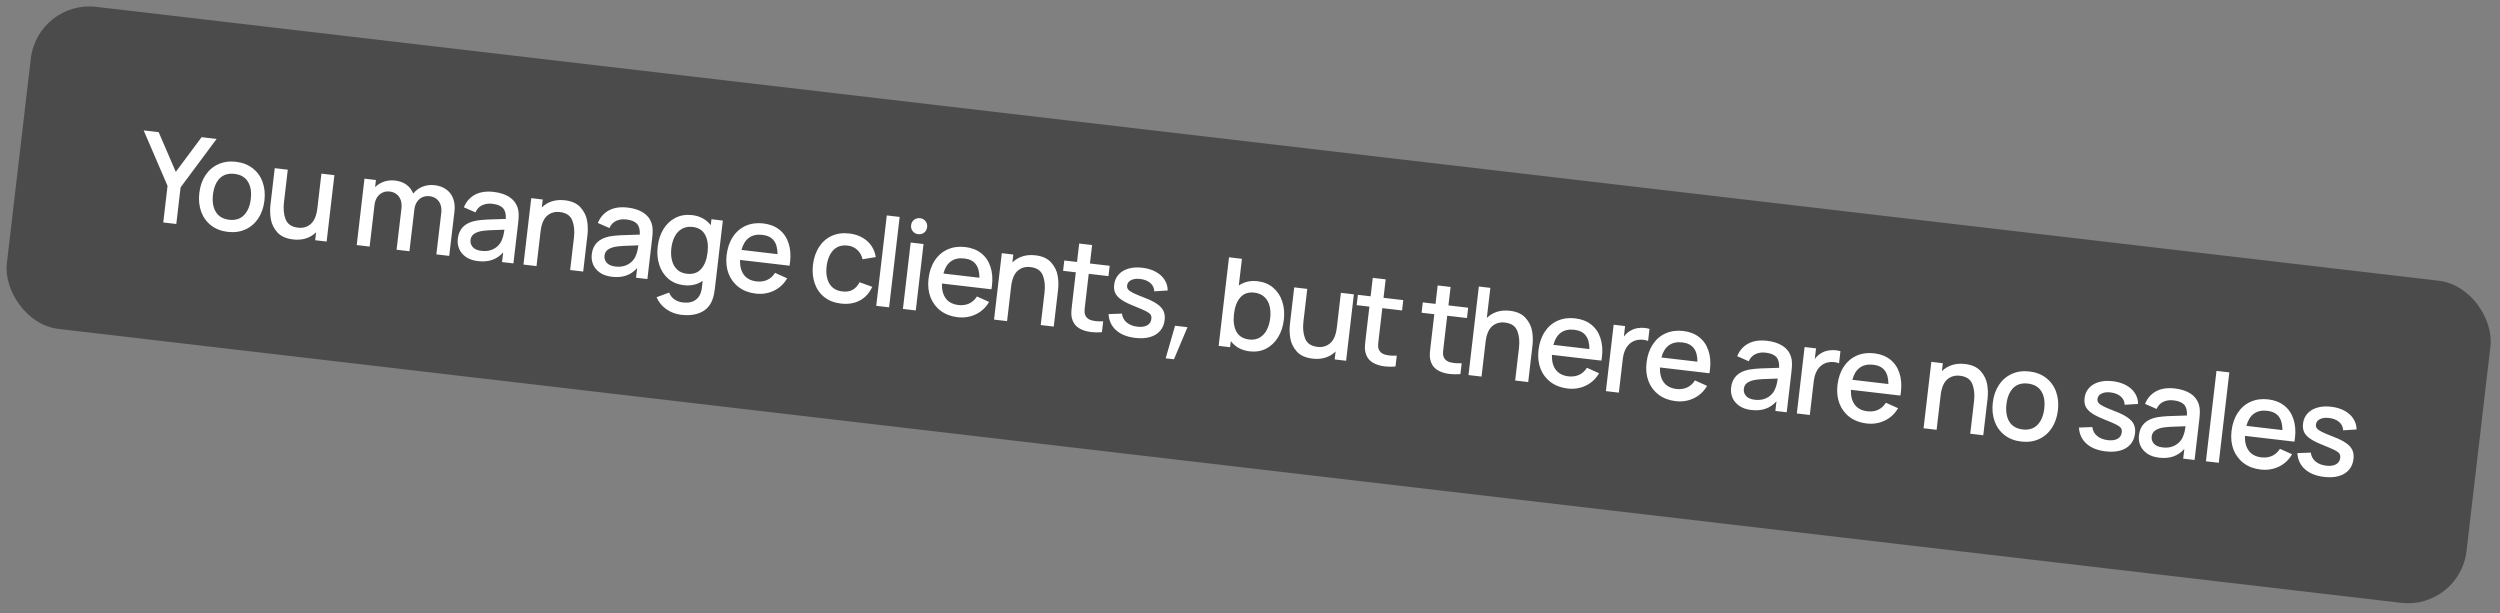
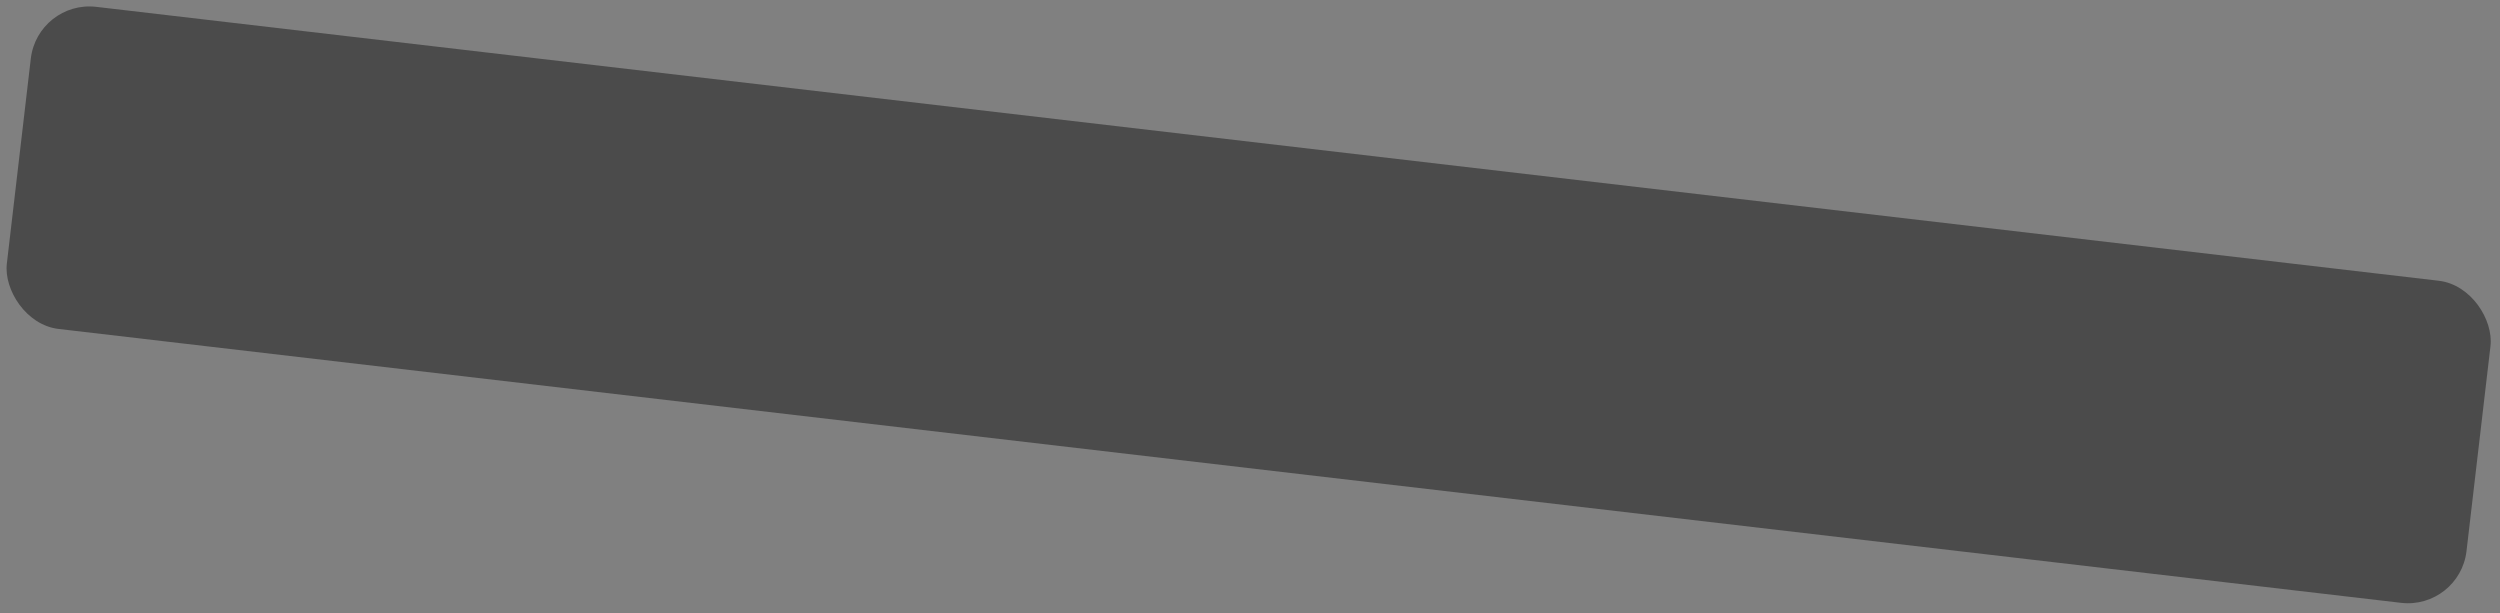
<svg xmlns="http://www.w3.org/2000/svg" width="424" height="104" viewBox="0 0 424 104" fill="none">
  <rect x="0" y="0" width="424" height="104" fill="#808080" stroke="none" />
  <rect x="6.387" width="420" height="55" rx="10" transform="rotate(6.669 6.387 0)" fill="#4B4B4B" />
-   <path d="M29.901 37.987L27.69 37.729L28.415 31.524L24.366 22.117L26.911 22.415L29.813 29.15L34.191 23.266L36.735 23.564L30.626 31.782L29.901 37.987ZM38.626 39.325C37.52 39.196 36.58 38.832 35.804 38.234C35.029 37.629 34.468 36.851 34.121 35.901C33.775 34.945 33.669 33.886 33.805 32.725C33.942 31.557 34.292 30.551 34.856 29.708C35.419 28.865 36.147 28.245 37.039 27.849C37.932 27.446 38.924 27.308 40.016 27.436C41.121 27.565 42.062 27.929 42.838 28.527C43.62 29.126 44.185 29.904 44.531 30.86C44.878 31.81 44.984 32.862 44.849 34.016C44.713 35.184 44.362 36.193 43.798 37.044C43.241 37.888 42.516 38.511 41.623 38.914C40.73 39.317 39.731 39.454 38.626 39.325ZM38.866 37.27C39.909 37.392 40.746 37.134 41.377 36.496C42.01 35.851 42.395 34.934 42.534 33.745C42.675 32.543 42.511 31.565 42.042 30.812C41.574 30.053 40.819 29.612 39.776 29.49C38.719 29.367 37.879 29.621 37.255 30.253C36.639 30.885 36.26 31.8 36.12 32.996C35.979 34.205 36.142 35.19 36.61 35.949C37.078 36.709 37.83 37.149 38.866 37.27ZM54.512 29.448L56.713 29.705L55.396 40.968L53.456 40.742L53.613 39.396C53.127 39.875 52.555 40.22 51.896 40.432C51.237 40.644 50.504 40.703 49.697 40.609C48.516 40.471 47.625 40.067 47.027 39.398C46.437 38.723 46.073 37.975 45.936 37.156C45.799 36.337 45.776 35.544 45.865 34.78L46.597 28.522L48.808 28.781L48.16 34.319C48.031 35.424 48.126 36.387 48.446 37.206C48.767 38.019 49.466 38.489 50.544 38.614C51.399 38.715 52.121 38.503 52.711 37.98C53.308 37.458 53.68 36.567 53.827 35.309L54.512 29.448ZM73.718 31.408C74.51 31.5 75.175 31.747 75.713 32.149C76.252 32.543 76.636 33.06 76.864 33.7C77.1 34.334 77.171 35.054 77.077 35.86L76.185 43.399L74.005 43.144L74.836 36.127C74.898 35.598 74.858 35.128 74.716 34.717C74.573 34.306 74.341 33.976 74.017 33.726C73.701 33.478 73.317 33.327 72.865 33.275C72.441 33.225 72.044 33.277 71.673 33.431C71.303 33.585 70.991 33.845 70.737 34.21C70.49 34.569 70.335 35.023 70.271 35.572L69.437 42.61L67.258 42.355L68.084 35.38C68.146 34.844 68.107 34.367 67.966 33.949C67.824 33.531 67.592 33.197 67.269 32.948C66.953 32.693 66.566 32.538 66.107 32.484C65.655 32.431 65.243 32.493 64.87 32.667C64.497 32.842 64.191 33.113 63.95 33.48C63.718 33.84 63.572 34.274 63.513 34.782L62.69 41.821L60.5 41.565L61.816 30.302L63.756 30.529L63.615 31.738C64.038 31.316 64.543 31.005 65.13 30.805C65.724 30.607 66.355 30.547 67.022 30.625C67.787 30.715 68.429 30.952 68.948 31.337C69.466 31.721 69.845 32.22 70.084 32.833C70.498 32.303 71.023 31.914 71.658 31.664C72.301 31.408 72.987 31.323 73.718 31.408ZM87.783 35.198C87.903 35.558 87.965 35.935 87.968 36.33C87.979 36.719 87.952 37.188 87.888 37.737L87.077 44.672L85.148 44.447L85.339 42.81C84.796 43.416 84.172 43.84 83.467 44.081C82.769 44.324 81.965 44.392 81.054 44.285C80.248 44.191 79.577 43.961 79.042 43.596C78.507 43.223 78.121 42.766 77.881 42.223C77.649 41.674 77.57 41.087 77.643 40.462C77.837 38.8 78.854 37.791 80.692 37.435C81.246 37.338 81.867 37.273 82.555 37.24C83.25 37.202 84.209 37.17 85.431 37.143L85.78 37.142C85.838 36.345 85.69 35.743 85.336 35.335C84.982 34.92 84.371 34.662 83.502 34.56C82.87 34.486 82.296 34.568 81.782 34.803C81.269 35.039 80.886 35.446 80.635 36.023L78.675 35.159C79.069 34.197 79.695 33.485 80.553 33.021C81.418 32.558 82.486 32.401 83.758 32.55C84.794 32.671 85.66 32.952 86.356 33.393C87.051 33.834 87.527 34.435 87.783 35.198ZM81.649 42.547C82.24 42.616 82.773 42.573 83.25 42.417C83.727 42.255 84.121 42.019 84.432 41.71C84.75 41.402 84.976 41.062 85.111 40.69C85.297 40.303 85.443 39.724 85.547 38.954L85.271 38.964C84.239 38.992 83.463 39.021 82.945 39.052C82.434 39.084 81.97 39.135 81.553 39.206C81.047 39.316 80.639 39.487 80.33 39.718C80.028 39.951 79.853 40.276 79.804 40.693C79.75 41.159 79.875 41.565 80.18 41.91C80.492 42.257 80.981 42.469 81.649 42.547ZM95.807 33.969C96.989 34.108 97.875 34.514 98.466 35.189C99.064 35.858 99.432 36.603 99.569 37.422C99.705 38.242 99.729 39.034 99.64 39.798L98.908 46.056L96.697 45.797L97.345 40.26C97.474 39.154 97.378 38.195 97.057 37.382C96.737 36.562 96.038 36.09 94.961 35.964C94.106 35.864 93.38 36.075 92.783 36.597C92.193 37.12 91.825 38.011 91.678 39.269L90.993 45.13L88.781 44.872L90.098 33.608L92.049 33.837L91.891 35.182C92.377 34.703 92.95 34.358 93.609 34.146C94.268 33.934 95.001 33.875 95.807 33.969ZM110.504 37.855C110.624 38.214 110.686 38.592 110.689 38.987C110.7 39.376 110.673 39.844 110.609 40.394L109.798 47.329L107.869 47.103L108.06 45.466C107.517 46.072 106.893 46.496 106.189 46.738C105.491 46.98 104.686 47.048 103.776 46.942C102.969 46.848 102.298 46.618 101.763 46.252C101.229 45.88 100.842 45.422 100.602 44.88C100.37 44.331 100.291 43.744 100.364 43.118C100.558 41.456 101.575 40.447 103.414 40.092C103.968 39.994 104.588 39.929 105.276 39.897C105.971 39.858 106.93 39.826 108.152 39.8L108.501 39.798C108.559 39.002 108.411 38.4 108.057 37.992C107.704 37.577 107.092 37.319 106.223 37.217C105.591 37.143 105.017 37.224 104.504 37.46C103.99 37.696 103.607 38.102 103.357 38.679L101.396 37.816C101.791 36.854 102.417 36.141 103.274 35.678C104.139 35.215 105.207 35.058 106.48 35.207C107.516 35.328 108.381 35.609 109.077 36.049C109.772 36.49 110.248 37.092 110.504 37.855ZM104.37 45.204C104.961 45.273 105.495 45.23 105.971 45.074C106.448 44.911 106.842 44.675 107.153 44.366C107.471 44.058 107.697 43.718 107.833 43.346C108.019 42.959 108.164 42.381 108.268 41.611L107.992 41.621C106.96 41.648 106.185 41.677 105.667 41.708C105.155 41.74 104.691 41.791 104.274 41.863C103.768 41.972 103.36 42.143 103.051 42.375C102.749 42.608 102.574 42.932 102.525 43.349C102.471 43.815 102.596 44.221 102.901 44.567C103.213 44.913 103.702 45.126 104.37 45.204ZM120.662 37.182L122.592 37.408L121.239 48.973C121.162 49.634 121.048 50.184 120.898 50.625C120.539 51.71 119.892 52.48 118.958 52.935C118.023 53.397 116.881 53.549 115.532 53.391C114.601 53.282 113.76 52.965 113.011 52.441C112.268 51.924 111.716 51.246 111.356 50.408L113.489 49.621C113.671 50.108 113.968 50.491 114.38 50.772C114.797 51.06 115.27 51.235 115.798 51.297C116.737 51.407 117.489 51.241 118.055 50.8C118.621 50.359 118.953 49.657 119.052 48.696L119.176 47.633C118.263 48.266 117.188 48.51 115.951 48.365C114.929 48.246 114.062 47.884 113.35 47.279C112.639 46.667 112.128 45.885 111.817 44.933C111.505 43.98 111.415 42.941 111.547 41.814C111.68 40.681 112.007 39.69 112.529 38.842C113.059 37.988 113.739 37.352 114.57 36.935C115.409 36.511 116.346 36.36 117.382 36.481C118.071 36.562 118.68 36.749 119.209 37.044C119.738 37.338 120.183 37.721 120.544 38.194L120.662 37.182ZM116.484 46.43C117.513 46.55 118.319 46.285 118.902 45.634C119.494 44.977 119.861 44.034 120.005 42.803C120.147 41.587 120.01 40.594 119.592 39.827C119.182 39.053 118.48 38.608 117.486 38.492C116.783 38.409 116.176 38.514 115.662 38.807C115.15 39.092 114.744 39.52 114.444 40.092C114.145 40.663 113.951 41.327 113.862 42.085C113.773 42.85 113.808 43.545 113.968 44.169C114.127 44.794 114.416 45.307 114.834 45.708C115.259 46.111 115.809 46.351 116.484 46.43ZM125.507 44.081C125.474 45.141 125.696 45.988 126.172 46.622C126.648 47.248 127.359 47.617 128.305 47.727C128.979 47.806 129.584 47.722 130.121 47.474C130.657 47.227 131.099 46.828 131.445 46.276L133.504 47.204C132.956 48.148 132.205 48.849 131.249 49.309C130.294 49.761 129.267 49.922 128.169 49.794C127.056 49.664 126.104 49.306 125.313 48.72C124.523 48.127 123.943 47.362 123.573 46.423C123.211 45.479 123.097 44.433 123.232 43.286C123.374 42.069 123.728 41.032 124.293 40.175C124.858 39.318 125.587 38.692 126.479 38.295C127.371 37.899 128.363 37.765 129.455 37.893C130.532 38.019 131.436 38.368 132.165 38.939C132.895 39.511 133.416 40.269 133.728 41.215C134.048 42.155 134.137 43.233 133.995 44.449C133.979 44.581 133.948 44.786 133.902 45.062L125.507 44.081ZM129.312 39.832C128.388 39.724 127.625 39.888 127.024 40.325C126.431 40.757 126.009 41.444 125.758 42.387L131.869 43.102C131.867 42.093 131.654 41.322 131.231 40.786C130.814 40.251 130.175 39.933 129.312 39.832ZM142.626 51.484C141.5 51.353 140.556 50.985 139.795 50.382C139.041 49.779 138.501 49.004 138.175 48.057C137.848 47.109 137.749 46.058 137.877 44.903C138.02 43.743 138.363 42.74 138.906 41.894C139.456 41.043 140.171 40.414 141.05 40.01C141.936 39.606 142.935 39.469 144.047 39.599C144.861 39.694 145.585 39.92 146.22 40.276C146.862 40.633 147.379 41.095 147.771 41.662C148.169 42.23 148.421 42.877 148.527 43.601L146.285 43.973C146.142 43.322 145.845 42.79 145.393 42.378C144.948 41.967 144.409 41.724 143.776 41.65C142.747 41.53 141.927 41.793 141.316 42.441C140.712 43.082 140.338 43.993 140.192 45.174C140.06 46.371 140.22 47.352 140.673 48.116C141.127 48.874 141.858 49.312 142.866 49.43C143.548 49.51 144.126 49.419 144.6 49.157C145.083 48.889 145.478 48.46 145.787 47.868L147.937 48.648C147.439 49.711 146.732 50.484 145.816 50.969C144.899 51.454 143.836 51.626 142.626 51.484ZM150.789 52.122L148.609 51.867L150.402 36.536L152.581 36.791L150.789 52.122ZM155.316 52.651L153.136 52.396L154.453 41.133L156.632 41.388L155.316 52.651ZM155.728 39.717C155.339 39.672 155.028 39.502 154.794 39.206C154.568 38.912 154.477 38.577 154.521 38.202C154.565 37.819 154.731 37.515 155.019 37.287C155.314 37.054 155.656 36.96 156.045 37.006C156.435 37.051 156.743 37.221 156.969 37.515C157.196 37.803 157.287 38.138 157.243 38.52C157.198 38.902 157.031 39.211 156.743 39.445C156.456 39.672 156.118 39.763 155.728 39.717ZM159.751 48.084C159.719 49.145 159.94 49.992 160.416 50.625C160.892 51.252 161.603 51.621 162.549 51.731C163.223 51.81 163.829 51.726 164.365 51.478C164.901 51.231 165.343 50.831 165.689 50.28L167.748 51.208C167.201 52.152 166.449 52.853 165.493 53.312C164.538 53.764 163.512 53.926 162.413 53.798C161.301 53.668 160.349 53.31 159.557 52.724C158.767 52.131 158.187 51.366 157.817 50.427C157.456 49.483 157.342 48.437 157.476 47.29C157.618 46.073 157.972 45.036 158.537 44.179C159.103 43.322 159.831 42.695 160.723 42.299C161.615 41.903 162.607 41.769 163.699 41.897C164.776 42.023 165.68 42.371 166.41 42.943C167.139 43.515 167.66 44.273 167.972 45.219C168.292 46.158 168.381 47.236 168.239 48.453C168.224 48.585 168.193 48.79 168.146 49.066L159.751 48.084ZM163.557 43.836C162.632 43.728 161.869 43.892 161.268 44.329C160.675 44.76 160.253 45.447 160.002 46.391L166.113 47.105C166.111 46.097 165.899 45.325 165.475 44.789C165.058 44.254 164.419 43.937 163.557 43.836ZM175.616 43.3C176.798 43.439 177.684 43.845 178.275 44.52C178.873 45.19 179.241 45.934 179.378 46.753C179.514 47.573 179.538 48.365 179.449 49.13L178.717 55.387L176.506 55.128L177.153 49.591C177.283 48.485 177.187 47.526 176.866 46.713C176.546 45.894 175.847 45.421 174.77 45.295C173.915 45.195 173.189 45.406 172.592 45.928C172.002 46.451 171.634 47.342 171.487 48.6L170.801 54.461L168.59 54.203L169.907 42.94L171.858 43.168L171.7 44.513C172.186 44.034 172.759 43.689 173.418 43.477C174.077 43.265 174.81 43.206 175.616 43.3ZM184.65 46.439L184.068 51.414L183.998 52.008C183.957 52.363 183.937 52.653 183.939 52.879C183.942 53.098 183.982 53.293 184.061 53.464C184.195 53.762 184.405 53.99 184.689 54.151C184.981 54.304 185.346 54.407 185.784 54.458C186.159 54.502 186.598 54.515 187.101 54.496L186.885 56.342C186.224 56.392 185.622 56.385 185.08 56.321C184.301 56.23 183.635 56.025 183.08 55.707C182.532 55.389 182.147 54.946 181.924 54.377C181.789 54.03 181.713 53.683 181.697 53.336C181.689 52.982 181.714 52.559 181.772 52.065L181.866 51.262L182.46 46.183L180.301 45.931L180.506 44.179L182.664 44.431L183.03 41.303L185.22 41.559L184.854 44.687L188.202 45.079L187.997 46.831L184.65 46.439ZM192.539 57.309C191.169 57.149 190.088 56.716 189.297 56.011C188.506 55.305 188.077 54.392 188.01 53.27L190.282 53.187C190.352 53.794 190.618 54.294 191.08 54.686C191.548 55.079 192.158 55.32 192.909 55.408C193.59 55.487 194.138 55.41 194.553 55.177C194.975 54.944 195.215 54.585 195.271 54.098C195.306 53.799 195.264 53.558 195.145 53.375C195.026 53.185 194.77 52.989 194.378 52.788C193.993 52.588 193.352 52.309 192.457 51.951C191.5 51.578 190.76 51.217 190.237 50.867C189.721 50.517 189.363 50.141 189.164 49.737C188.965 49.326 188.899 48.839 188.964 48.276C189.043 47.601 189.293 47.032 189.714 46.566C190.136 46.094 190.693 45.758 191.386 45.557C192.079 45.356 192.864 45.306 193.74 45.409C194.595 45.509 195.347 45.734 195.997 46.085C196.647 46.436 197.147 46.886 197.499 47.434C197.858 47.984 198.04 48.593 198.046 49.264L195.767 49.409C195.748 48.843 195.525 48.373 195.097 47.999C194.675 47.626 194.096 47.396 193.359 47.31C192.747 47.238 192.239 47.306 191.834 47.512C191.43 47.711 191.205 48.013 191.157 48.416C191.127 48.673 191.183 48.895 191.323 49.08C191.463 49.266 191.743 49.464 192.163 49.675C192.582 49.886 193.23 50.159 194.107 50.495C195.038 50.85 195.757 51.209 196.265 51.571C196.78 51.928 197.135 52.322 197.332 52.753C197.529 53.178 197.593 53.686 197.523 54.277C197.437 55.014 197.179 55.628 196.748 56.121C196.323 56.614 195.751 56.963 195.029 57.167C194.314 57.373 193.484 57.42 192.539 57.309ZM197.695 60.767L199.292 55.245L201.399 55.491L199.103 60.931L197.695 60.767ZM213.294 47.695C214.33 47.816 215.204 48.179 215.915 48.784C216.635 49.383 217.15 50.158 217.462 51.111C217.781 52.057 217.874 53.097 217.742 54.23C217.61 55.357 217.283 56.347 216.76 57.203C216.237 58.058 215.559 58.701 214.727 59.132C213.895 59.556 212.968 59.709 211.946 59.589C211.251 59.508 210.635 59.319 210.098 59.024C209.563 58.722 209.112 58.331 208.745 57.851L208.624 58.884L206.684 58.657L208.44 43.639L210.63 43.895L210.101 48.421C211.006 47.794 212.07 47.552 213.294 47.695ZM211.874 57.583C212.548 57.661 213.135 57.554 213.635 57.26C214.141 56.967 214.544 56.535 214.843 55.964C215.143 55.392 215.337 54.724 215.427 53.96C215.515 53.202 215.48 52.511 215.32 51.886C215.161 51.261 214.864 50.751 214.431 50.355C213.999 49.952 213.432 49.709 212.73 49.627C211.736 49.511 210.946 49.782 210.362 50.439C209.786 51.091 209.426 52.025 209.284 53.242C209.14 54.472 209.277 55.475 209.693 56.249C210.118 57.018 210.845 57.462 211.874 57.583ZM227.415 49.663L229.616 49.921L228.299 61.184L226.359 60.957L226.517 59.612C226.031 60.091 225.458 60.436 224.799 60.648C224.14 60.86 223.407 60.919 222.601 60.824C221.419 60.686 220.529 60.282 219.93 59.614C219.34 58.938 218.976 58.191 218.839 57.372C218.703 56.552 218.679 55.76 218.768 54.995L219.5 48.738L221.711 48.996L221.063 54.534C220.934 55.64 221.029 56.602 221.349 57.422C221.67 58.235 222.369 58.704 223.447 58.83C224.302 58.93 225.025 58.718 225.614 58.196C226.211 57.673 226.583 56.783 226.73 55.525L227.415 49.663ZM234.44 52.261L233.859 57.235L233.789 57.83C233.748 58.184 233.728 58.475 233.73 58.7C233.732 58.919 233.773 59.114 233.852 59.285C233.986 59.583 234.195 59.812 234.48 59.972C234.772 60.126 235.137 60.228 235.575 60.28C235.95 60.324 236.389 60.336 236.892 60.317L236.676 62.163C236.015 62.213 235.413 62.206 234.871 62.143C234.092 62.051 233.425 61.847 232.87 61.528C232.323 61.21 231.938 60.767 231.715 60.199C231.579 59.851 231.504 59.504 231.488 59.157C231.48 58.804 231.505 58.38 231.563 57.887L231.656 57.084L232.25 52.005L230.091 51.752L230.296 50L232.455 50.253L232.821 47.124L235.011 47.38L234.645 50.509L237.993 50.9L237.788 52.652L234.44 52.261ZM245.449 53.548L244.868 58.523L244.798 59.117C244.757 59.472 244.737 59.762 244.739 59.987C244.741 60.206 244.782 60.401 244.861 60.573C244.995 60.87 245.204 61.099 245.489 61.259C245.781 61.413 246.146 61.516 246.584 61.567C246.959 61.611 247.398 61.623 247.901 61.605L247.685 63.45C247.024 63.5 246.422 63.493 245.88 63.43C245.101 63.339 244.434 63.134 243.879 62.815C243.332 62.498 242.947 62.054 242.724 61.486C242.588 61.139 242.513 60.791 242.497 60.444C242.489 60.091 242.514 59.667 242.572 59.174L242.665 58.371L243.259 53.292L241.1 53.039L241.305 51.287L243.464 51.54L243.83 48.411L246.02 48.667L245.654 51.796L249.002 52.187L248.797 53.939L245.449 53.548ZM256.082 52.708C257.264 52.847 258.15 53.253 258.74 53.928C259.339 54.597 259.706 55.342 259.843 56.161C259.98 56.98 260.004 57.773 259.914 58.537L259.183 64.795L256.972 64.536L257.619 58.998C257.748 57.893 257.653 56.934 257.332 56.121C257.012 55.301 256.313 54.829 255.235 54.703C254.38 54.603 253.654 54.814 253.058 55.336C252.468 55.859 252.099 56.75 251.952 58.008L251.267 63.869L249.056 63.611L250.812 48.593L252.762 48.821L252.166 53.921C252.652 53.442 253.224 53.097 253.883 52.885C254.542 52.673 255.275 52.614 256.082 52.708ZM263.203 60.18C263.17 61.24 263.392 62.087 263.867 62.721C264.344 63.347 265.055 63.716 266.001 63.827C266.675 63.905 267.28 63.821 267.817 63.574C268.353 63.326 268.794 62.927 269.141 62.375L271.199 63.303C270.652 64.247 269.901 64.948 268.945 65.408C267.99 65.86 266.963 66.022 265.865 65.893C264.752 65.763 263.8 65.405 263.009 64.819C262.218 64.227 261.638 63.461 261.269 62.523C260.907 61.578 260.793 60.532 260.927 59.385C261.07 58.169 261.424 57.132 261.989 56.275C262.554 55.417 263.283 54.791 264.175 54.395C265.067 53.999 266.059 53.864 267.15 53.992C268.228 54.118 269.132 54.467 269.861 55.038C270.591 55.61 271.112 56.369 271.424 57.314C271.744 58.254 271.833 59.332 271.691 60.549C271.675 60.681 271.644 60.885 271.598 61.161L263.203 60.18ZM267.008 55.931C266.084 55.823 265.321 55.987 264.72 56.425C264.127 56.856 263.705 57.543 263.453 58.486L269.565 59.201C269.563 58.193 269.35 57.421 268.926 56.885C268.51 56.35 267.87 56.032 267.008 55.931ZM276.583 56.057C276.924 55.857 277.306 55.722 277.73 55.652C278.154 55.582 278.578 55.571 279.002 55.621C279.232 55.648 279.483 55.702 279.755 55.783L279.516 57.827C279.288 57.73 279.017 57.663 278.704 57.626C278.412 57.592 278.119 57.597 277.825 57.64C277.539 57.677 277.269 57.758 277.014 57.883C275.998 58.378 275.401 59.386 275.223 60.909L274.558 66.593L272.358 66.335L273.675 55.072L275.615 55.299L275.405 57.093C275.741 56.631 276.133 56.286 276.583 56.057ZM281.524 62.322C281.492 63.382 281.713 64.229 282.189 64.863C282.665 65.49 283.376 65.858 284.322 65.969C284.996 66.047 285.602 65.963 286.138 65.716C286.675 65.468 287.116 65.069 287.462 64.517L289.521 65.445C288.974 66.389 288.222 67.091 287.266 67.55C286.311 68.002 285.285 68.164 284.186 68.035C283.074 67.905 282.122 67.547 281.33 66.961C280.54 66.369 279.96 65.603 279.59 64.665C279.229 63.72 279.115 62.675 279.249 61.528C279.391 60.311 279.745 59.274 280.31 58.417C280.876 57.559 281.604 56.933 282.496 56.537C283.388 56.141 284.38 56.007 285.472 56.134C286.55 56.26 287.453 56.609 288.183 57.181C288.912 57.752 289.433 58.511 289.745 59.456C290.066 60.396 290.154 61.474 290.012 62.691C289.997 62.823 289.966 63.027 289.919 63.304L281.524 62.322ZM285.33 58.073C284.405 57.965 283.642 58.13 283.041 58.567C282.448 58.998 282.026 59.685 281.775 60.628L287.886 61.343C287.884 60.335 287.672 59.563 287.248 59.027C286.831 58.492 286.192 58.174 285.33 58.073ZM303.735 60.447C303.855 60.806 303.917 61.184 303.92 61.579C303.931 61.968 303.904 62.437 303.84 62.986L303.029 69.921L301.1 69.696L301.291 68.058C300.748 68.664 300.124 69.088 299.419 69.33C298.721 69.573 297.917 69.641 297.006 69.534C296.2 69.44 295.529 69.21 294.994 68.844C294.459 68.472 294.072 68.014 293.833 67.472C293.601 66.923 293.521 66.336 293.595 65.71C293.789 64.049 294.805 63.04 296.644 62.684C297.198 62.587 297.819 62.522 298.506 62.489C299.202 62.451 300.16 62.418 301.383 62.392L301.732 62.391C301.79 61.594 301.642 60.992 301.287 60.584C300.934 60.169 300.323 59.911 299.454 59.809C298.821 59.735 298.248 59.816 297.734 60.052C297.22 60.288 296.838 60.694 296.587 61.271L294.627 60.408C295.021 59.446 295.647 58.733 296.505 58.27C297.369 57.807 298.438 57.65 299.71 57.799C300.746 57.92 301.612 58.201 302.307 58.642C303.003 59.082 303.479 59.684 303.735 60.447ZM297.601 67.796C298.191 67.865 298.725 67.822 299.201 67.666C299.679 67.503 300.073 67.267 300.384 66.959C300.702 66.65 300.928 66.31 301.063 65.939C301.249 65.552 301.395 64.973 301.499 64.203L301.223 64.213C300.19 64.24 299.415 64.269 298.897 64.3C298.386 64.332 297.922 64.384 297.505 64.455C296.999 64.565 296.591 64.736 296.282 64.967C295.98 65.2 295.805 65.525 295.756 65.942C295.701 66.408 295.827 66.813 296.132 67.159C296.443 67.506 296.933 67.718 297.601 67.796ZM308.969 59.843C309.31 59.644 309.692 59.508 310.116 59.438C310.54 59.368 310.964 59.358 311.388 59.407C311.617 59.434 311.868 59.488 312.141 59.569L311.902 61.613C311.674 61.516 311.403 61.449 311.09 61.413C310.798 61.379 310.505 61.383 310.211 61.426C309.925 61.463 309.655 61.544 309.4 61.67C308.384 62.164 307.787 63.173 307.609 64.695L306.944 70.379L304.744 70.122L306.061 58.858L308 59.085L307.791 60.879C308.127 60.418 308.519 60.073 308.969 59.843ZM313.91 66.109C313.878 67.169 314.099 68.016 314.575 68.649C315.051 69.276 315.762 69.645 316.708 69.755C317.382 69.834 317.988 69.75 318.524 69.502C319.06 69.255 319.502 68.856 319.848 68.304L321.907 69.232C321.359 70.176 320.608 70.877 319.652 71.336C318.697 71.788 317.67 71.95 316.572 71.822C315.46 71.692 314.508 71.334 313.716 70.748C312.926 70.155 312.346 69.39 311.976 68.451C311.614 67.507 311.501 66.461 311.635 65.314C311.777 64.097 312.131 63.06 312.696 62.203C313.262 61.346 313.99 60.719 314.882 60.323C315.774 59.927 316.766 59.793 317.858 59.921C318.935 60.047 319.839 60.395 320.569 60.967C321.298 61.539 321.819 62.297 322.131 63.243C322.451 64.182 322.54 65.26 322.398 66.477C322.383 66.609 322.352 66.814 322.305 67.09L313.91 66.109ZM317.716 61.86C316.791 61.752 316.028 61.916 315.427 62.353C314.834 62.784 314.412 63.471 314.161 64.415L320.272 65.129C320.27 64.121 320.057 63.349 319.634 62.813C319.217 62.278 318.578 61.961 317.716 61.86ZM333.263 61.732C334.445 61.87 335.331 62.277 335.922 62.952C336.52 63.621 336.888 64.366 337.024 65.185C337.161 66.004 337.185 66.796 337.095 67.561L336.364 73.819L334.153 73.56L334.8 68.022C334.93 66.917 334.834 65.958 334.513 65.145C334.193 64.325 333.494 63.852 332.417 63.727C331.561 63.627 330.835 63.838 330.239 64.36C329.649 64.883 329.281 65.774 329.134 67.032L328.448 72.893L326.237 72.635L327.554 61.371L329.504 61.599L329.347 62.945C329.833 62.466 330.405 62.121 331.065 61.909C331.724 61.697 332.456 61.638 333.263 61.732ZM342.799 74.888C341.694 74.759 340.753 74.395 339.977 73.797C339.202 73.192 338.641 72.415 338.294 71.465C337.948 70.508 337.843 69.449 337.978 68.288C338.115 67.12 338.465 66.115 339.029 65.271C339.593 64.428 340.32 63.809 341.212 63.412C342.105 63.009 343.098 62.872 344.189 62.999C345.295 63.129 346.235 63.492 347.011 64.09C347.794 64.689 348.358 65.467 348.704 66.424C349.051 67.374 349.158 68.425 349.023 69.58C348.886 70.748 348.535 71.757 347.971 72.607C347.414 73.451 346.689 74.075 345.796 74.478C344.904 74.881 343.904 75.017 342.799 74.888ZM343.039 72.834C344.082 72.956 344.919 72.698 345.551 72.06C346.183 71.415 346.568 70.498 346.707 69.309C346.848 68.106 346.684 67.128 346.215 66.376C345.747 65.616 344.992 65.176 343.949 65.054C342.892 64.93 342.052 65.184 341.428 65.816C340.812 66.449 340.433 67.363 340.294 68.559C340.152 69.769 340.315 70.753 340.783 71.513C341.251 72.272 342.003 72.713 343.039 72.834ZM357.116 76.552C355.746 76.391 354.665 75.959 353.874 75.253C353.083 74.547 352.654 73.634 352.588 72.512L354.86 72.429C354.93 73.036 355.195 73.536 355.657 73.928C356.125 74.322 356.735 74.562 357.486 74.65C358.167 74.729 358.716 74.653 359.13 74.419C359.552 74.186 359.792 73.827 359.849 73.34C359.884 73.041 359.841 72.8 359.722 72.617C359.603 72.427 359.347 72.231 358.955 72.031C358.57 71.831 357.929 71.551 357.034 71.193C356.077 70.82 355.337 70.459 354.814 70.109C354.298 69.759 353.94 69.383 353.741 68.979C353.542 68.568 353.476 68.081 353.542 67.518C353.62 66.844 353.87 66.274 354.291 65.808C354.713 65.336 355.27 65 355.963 64.799C356.656 64.598 357.441 64.549 358.317 64.651C359.172 64.751 359.924 64.976 360.574 65.327C361.224 65.678 361.724 66.128 362.076 66.676C362.435 67.226 362.617 67.835 362.623 68.506L360.344 68.651C360.326 68.085 360.102 67.615 359.674 67.241C359.252 66.868 358.673 66.638 357.936 66.552C357.324 66.48 356.816 66.548 356.411 66.754C356.007 66.953 355.782 67.255 355.735 67.658C355.705 67.915 355.76 68.137 355.9 68.322C356.041 68.508 356.32 68.706 356.74 68.917C357.159 69.128 357.807 69.401 358.684 69.737C359.615 70.092 360.334 70.451 360.842 70.813C361.357 71.17 361.713 71.564 361.909 71.995C362.106 72.42 362.17 72.928 362.101 73.519C362.014 74.256 361.756 74.871 361.325 75.363C360.901 75.856 360.328 76.205 359.606 76.409C358.891 76.615 358.061 76.662 357.116 76.552ZM372.906 68.534C373.026 68.894 373.088 69.271 373.091 69.666C373.102 70.055 373.075 70.524 373.011 71.073L372.2 78.009L370.271 77.783L370.462 76.146C369.919 76.752 369.295 77.176 368.591 77.418C367.893 77.66 367.088 77.728 366.178 77.622C365.371 77.527 364.7 77.297 364.165 76.932C363.631 76.559 363.244 76.102 363.004 75.559C362.772 75.01 362.693 74.423 362.766 73.798C362.96 72.136 363.977 71.127 365.816 70.771C366.37 70.674 366.99 70.609 367.678 70.577C368.373 70.538 369.332 70.506 370.554 70.48L370.903 70.478C370.961 69.681 370.813 69.079 370.459 68.671C370.106 68.256 369.495 67.998 368.625 67.897C367.993 67.823 367.419 67.904 366.906 68.139C366.392 68.375 366.009 68.782 365.759 69.359L363.798 68.495C364.193 67.533 364.819 66.821 365.676 66.357C366.541 65.894 367.609 65.737 368.882 65.886C369.918 66.007 370.783 66.288 371.479 66.729C372.174 67.17 372.65 67.772 372.906 68.534ZM366.772 75.883C367.363 75.953 367.897 75.909 368.373 75.753C368.85 75.591 369.244 75.355 369.555 75.046C369.873 74.738 370.099 74.398 370.235 74.026C370.421 73.639 370.566 73.06 370.67 72.29L370.394 72.3C369.362 72.328 368.587 72.357 368.069 72.388C367.557 72.42 367.093 72.471 366.676 72.542C366.17 72.652 365.762 72.823 365.453 73.055C365.151 73.287 364.976 73.612 364.927 74.029C364.873 74.495 364.998 74.901 365.303 75.246C365.615 75.593 366.104 75.805 366.772 75.883ZM376.303 78.488L374.124 78.234L375.916 62.903L378.096 63.158L376.303 78.488ZM380.739 73.922C380.706 74.983 380.928 75.829 381.404 76.463C381.88 77.09 382.591 77.458 383.537 77.569C384.211 77.647 384.817 77.563 385.353 77.316C385.889 77.069 386.331 76.669 386.677 76.118L388.736 77.045C388.188 77.989 387.437 78.691 386.481 79.15C385.526 79.602 384.499 79.764 383.401 79.635C382.288 79.505 381.337 79.147 380.545 78.561C379.755 77.969 379.175 77.203 378.805 76.265C378.443 75.32 378.33 74.275 378.464 73.127C378.606 71.911 378.96 70.874 379.525 70.017C380.091 69.159 380.819 68.533 381.711 68.137C382.603 67.741 383.595 67.606 384.687 67.734C385.764 67.86 386.668 68.209 387.397 68.781C388.127 69.352 388.648 70.111 388.96 71.056C389.28 71.996 389.369 73.074 389.227 74.291C389.212 74.423 389.181 74.627 389.134 74.904L380.739 73.922ZM384.545 69.673C383.62 69.565 382.857 69.73 382.256 70.167C381.663 70.598 381.241 71.285 380.99 72.228L387.101 72.943C387.099 71.935 386.886 71.163 386.463 70.627C386.046 70.092 385.407 69.774 384.545 69.673ZM394.166 80.883C392.796 80.723 391.716 80.29 390.924 79.585C390.133 78.879 389.704 77.966 389.638 76.844L391.91 76.761C391.98 77.368 392.246 77.868 392.707 78.26C393.176 78.653 393.786 78.894 394.536 78.982C395.218 79.061 395.766 78.984 396.181 78.751C396.603 78.518 396.842 78.159 396.899 77.672C396.934 77.373 396.892 77.132 396.772 76.949C396.653 76.759 396.398 76.563 396.006 76.362C395.62 76.162 394.98 75.883 394.084 75.525C393.127 75.152 392.387 74.791 391.864 74.441C391.348 74.091 390.991 73.715 390.791 73.311C390.592 72.9 390.526 72.413 390.592 71.85C390.671 71.175 390.921 70.606 391.342 70.14C391.763 69.668 392.321 69.332 393.014 69.131C393.707 68.93 394.491 68.88 395.367 68.983C396.222 69.083 396.975 69.308 397.624 69.659C398.274 70.01 398.775 70.46 399.126 71.008C399.485 71.558 399.667 72.167 399.674 72.838L397.394 72.983C397.376 72.417 397.153 71.947 396.724 71.573C396.303 71.2 395.723 70.97 394.986 70.883C394.375 70.812 393.866 70.879 393.462 71.086C393.058 71.285 392.832 71.587 392.785 71.99C392.755 72.247 392.81 72.469 392.95 72.654C393.091 72.84 393.371 73.038 393.79 73.249C394.209 73.46 394.858 73.733 395.735 74.069C396.666 74.424 397.385 74.783 397.892 75.145C398.407 75.501 398.763 75.895 398.959 76.327C399.156 76.752 399.22 77.26 399.151 77.851C399.065 78.588 398.806 79.202 398.375 79.695C397.951 80.188 397.378 80.537 396.656 80.741C395.942 80.947 395.112 80.994 394.166 80.883Z" fill="white" />
</svg>